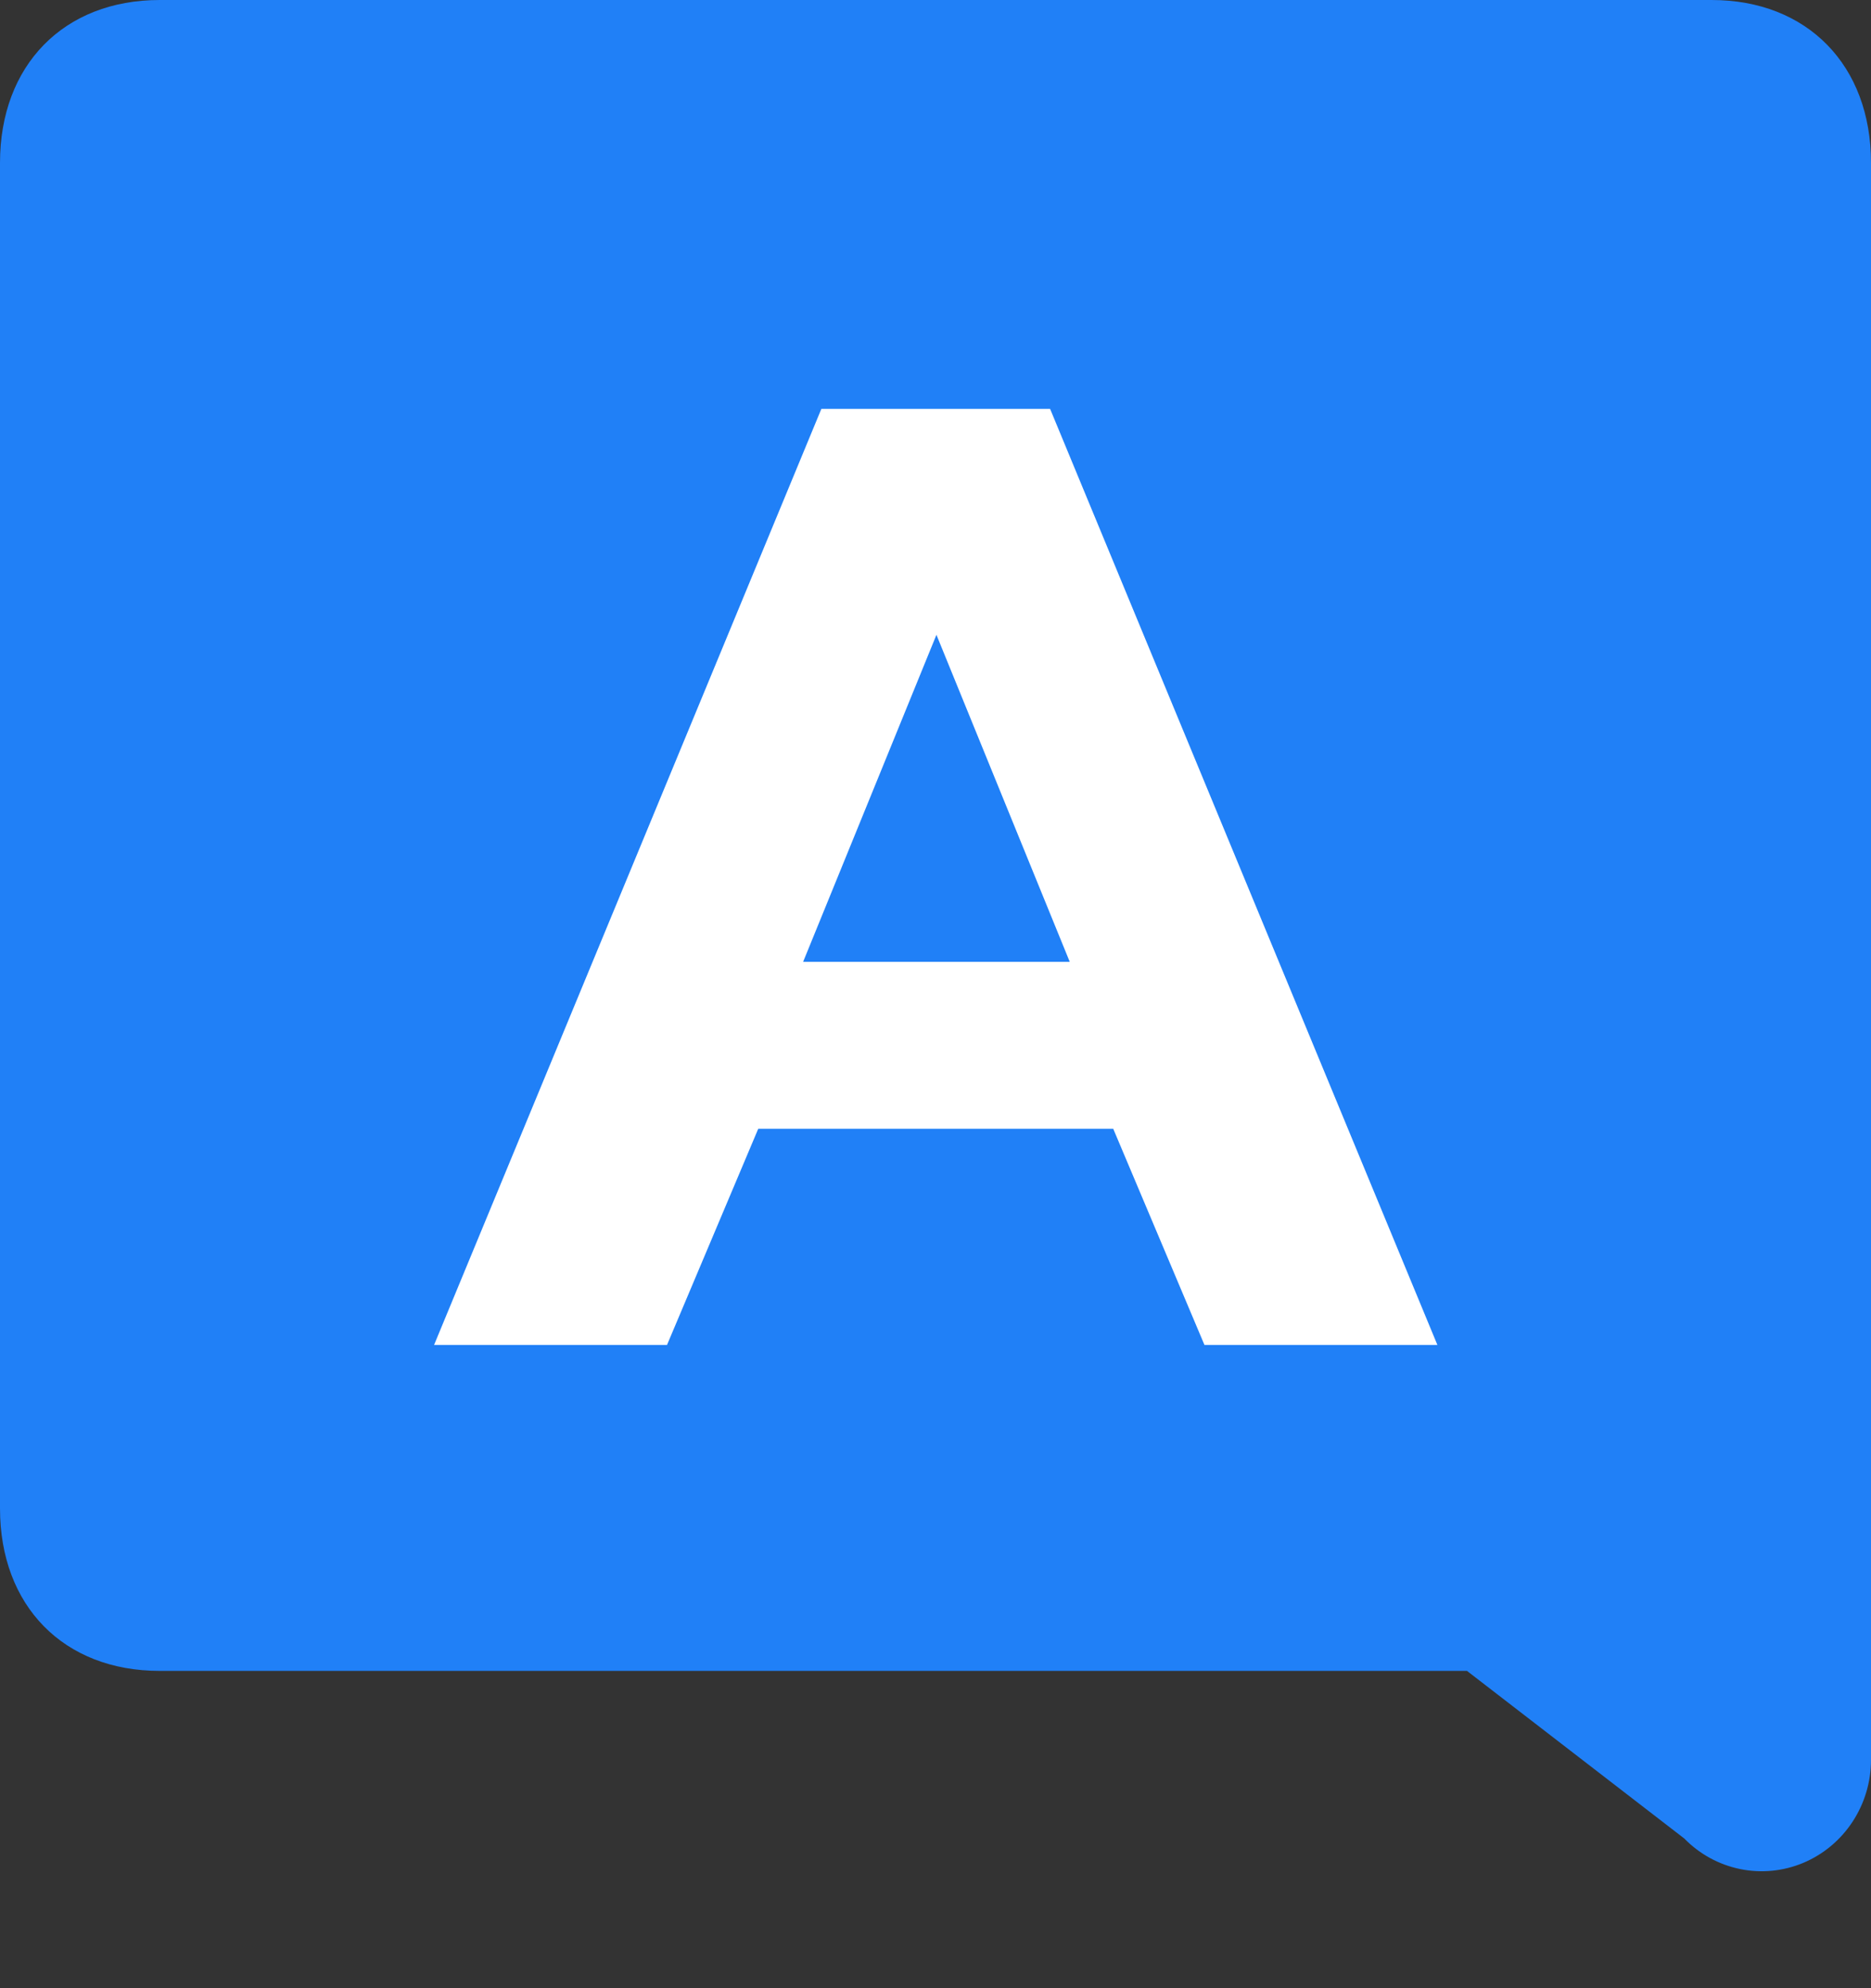
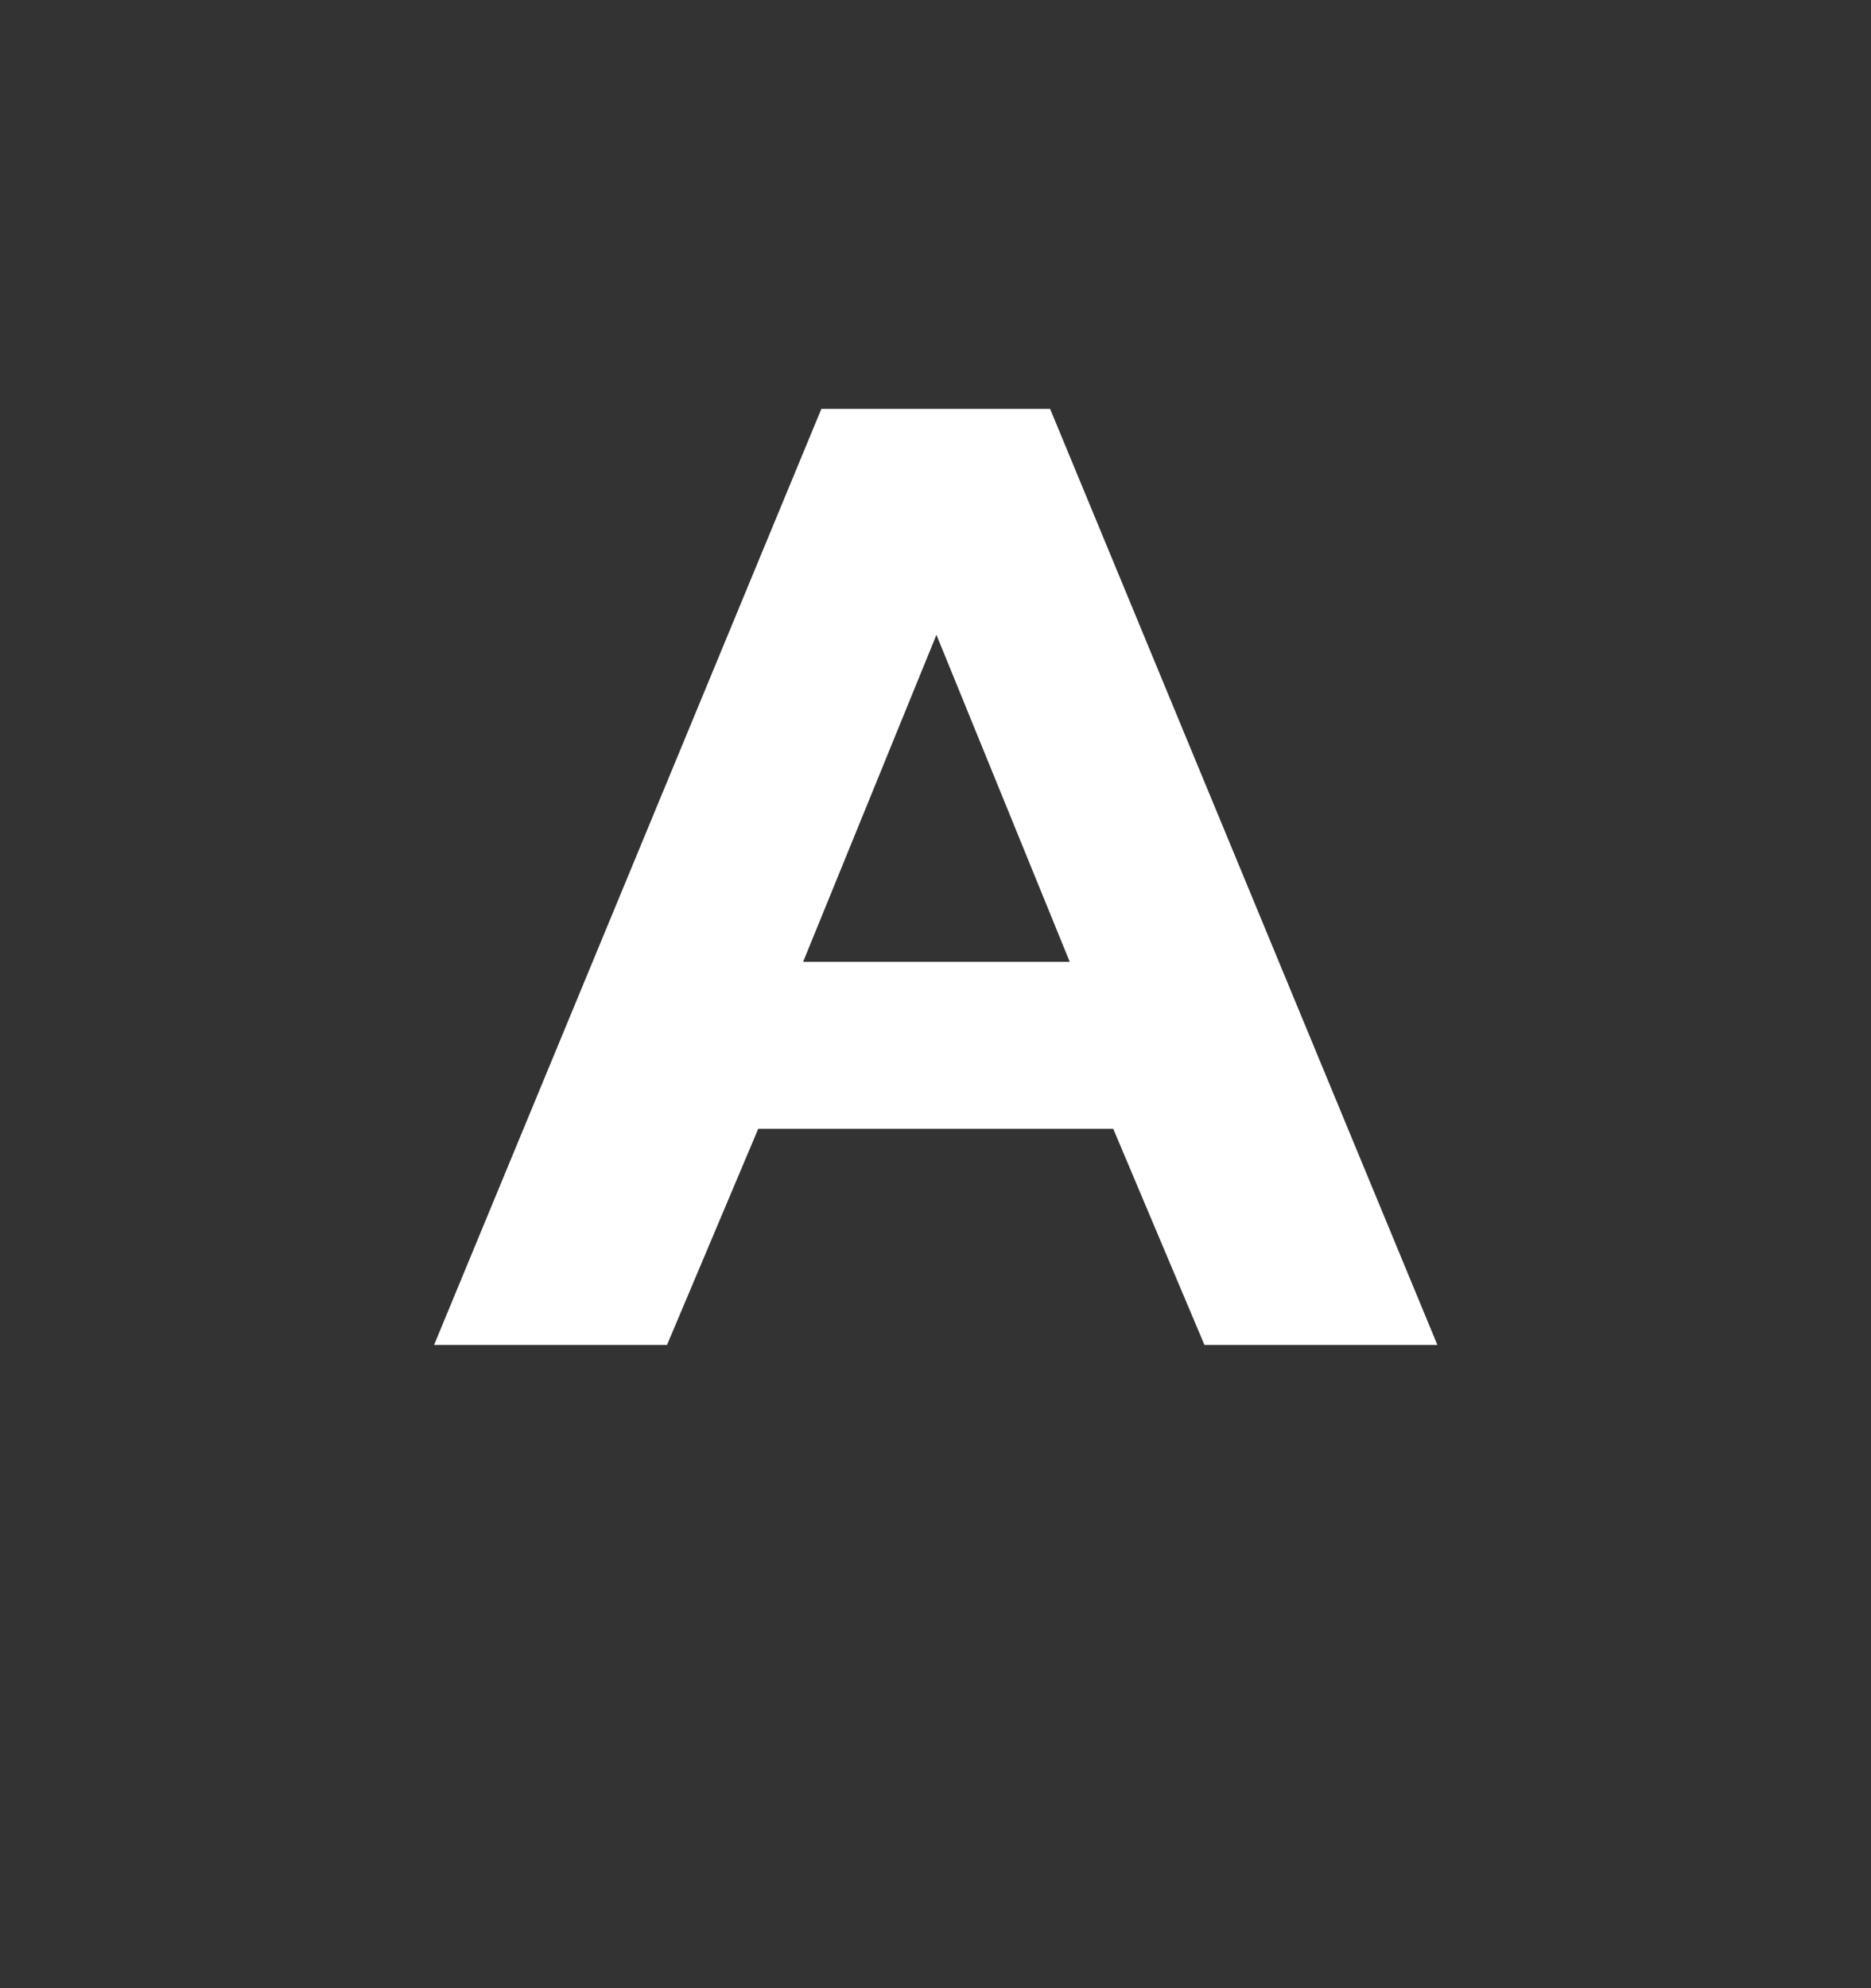
<svg xmlns="http://www.w3.org/2000/svg" width="16" height="17" viewBox="0 0 16 17" fill="none">
  <rect x="0" y="0" width="16" height="17" fill="#333333" stroke="none" />
  <g id="talk-s">
-     <path id="è·¯å¾" d="M1.365 14.287C0.546 14.287 0 13.733 0 12.898V1.392C0 0.557 0.546 -2.6061e-08 1.365 0H14.637C15.454 0 16 0.557 16 1.392V15.047C16 15.433 15.772 15.78 15.422 15.928C15.072 16.075 14.67 15.993 14.403 15.72L12.545 14.287H1.365Z" fill="#2080F7" />
    <path id="é®" d="M3.712 11.5L7.024 3.496H8.98L12.292 11.5H10.3L9.52 9.652H6.484L5.704 11.5H3.712ZM8.008 5.428L6.868 8.224H9.148L8.008 5.428Z" fill="white" />
  </g>
</svg>